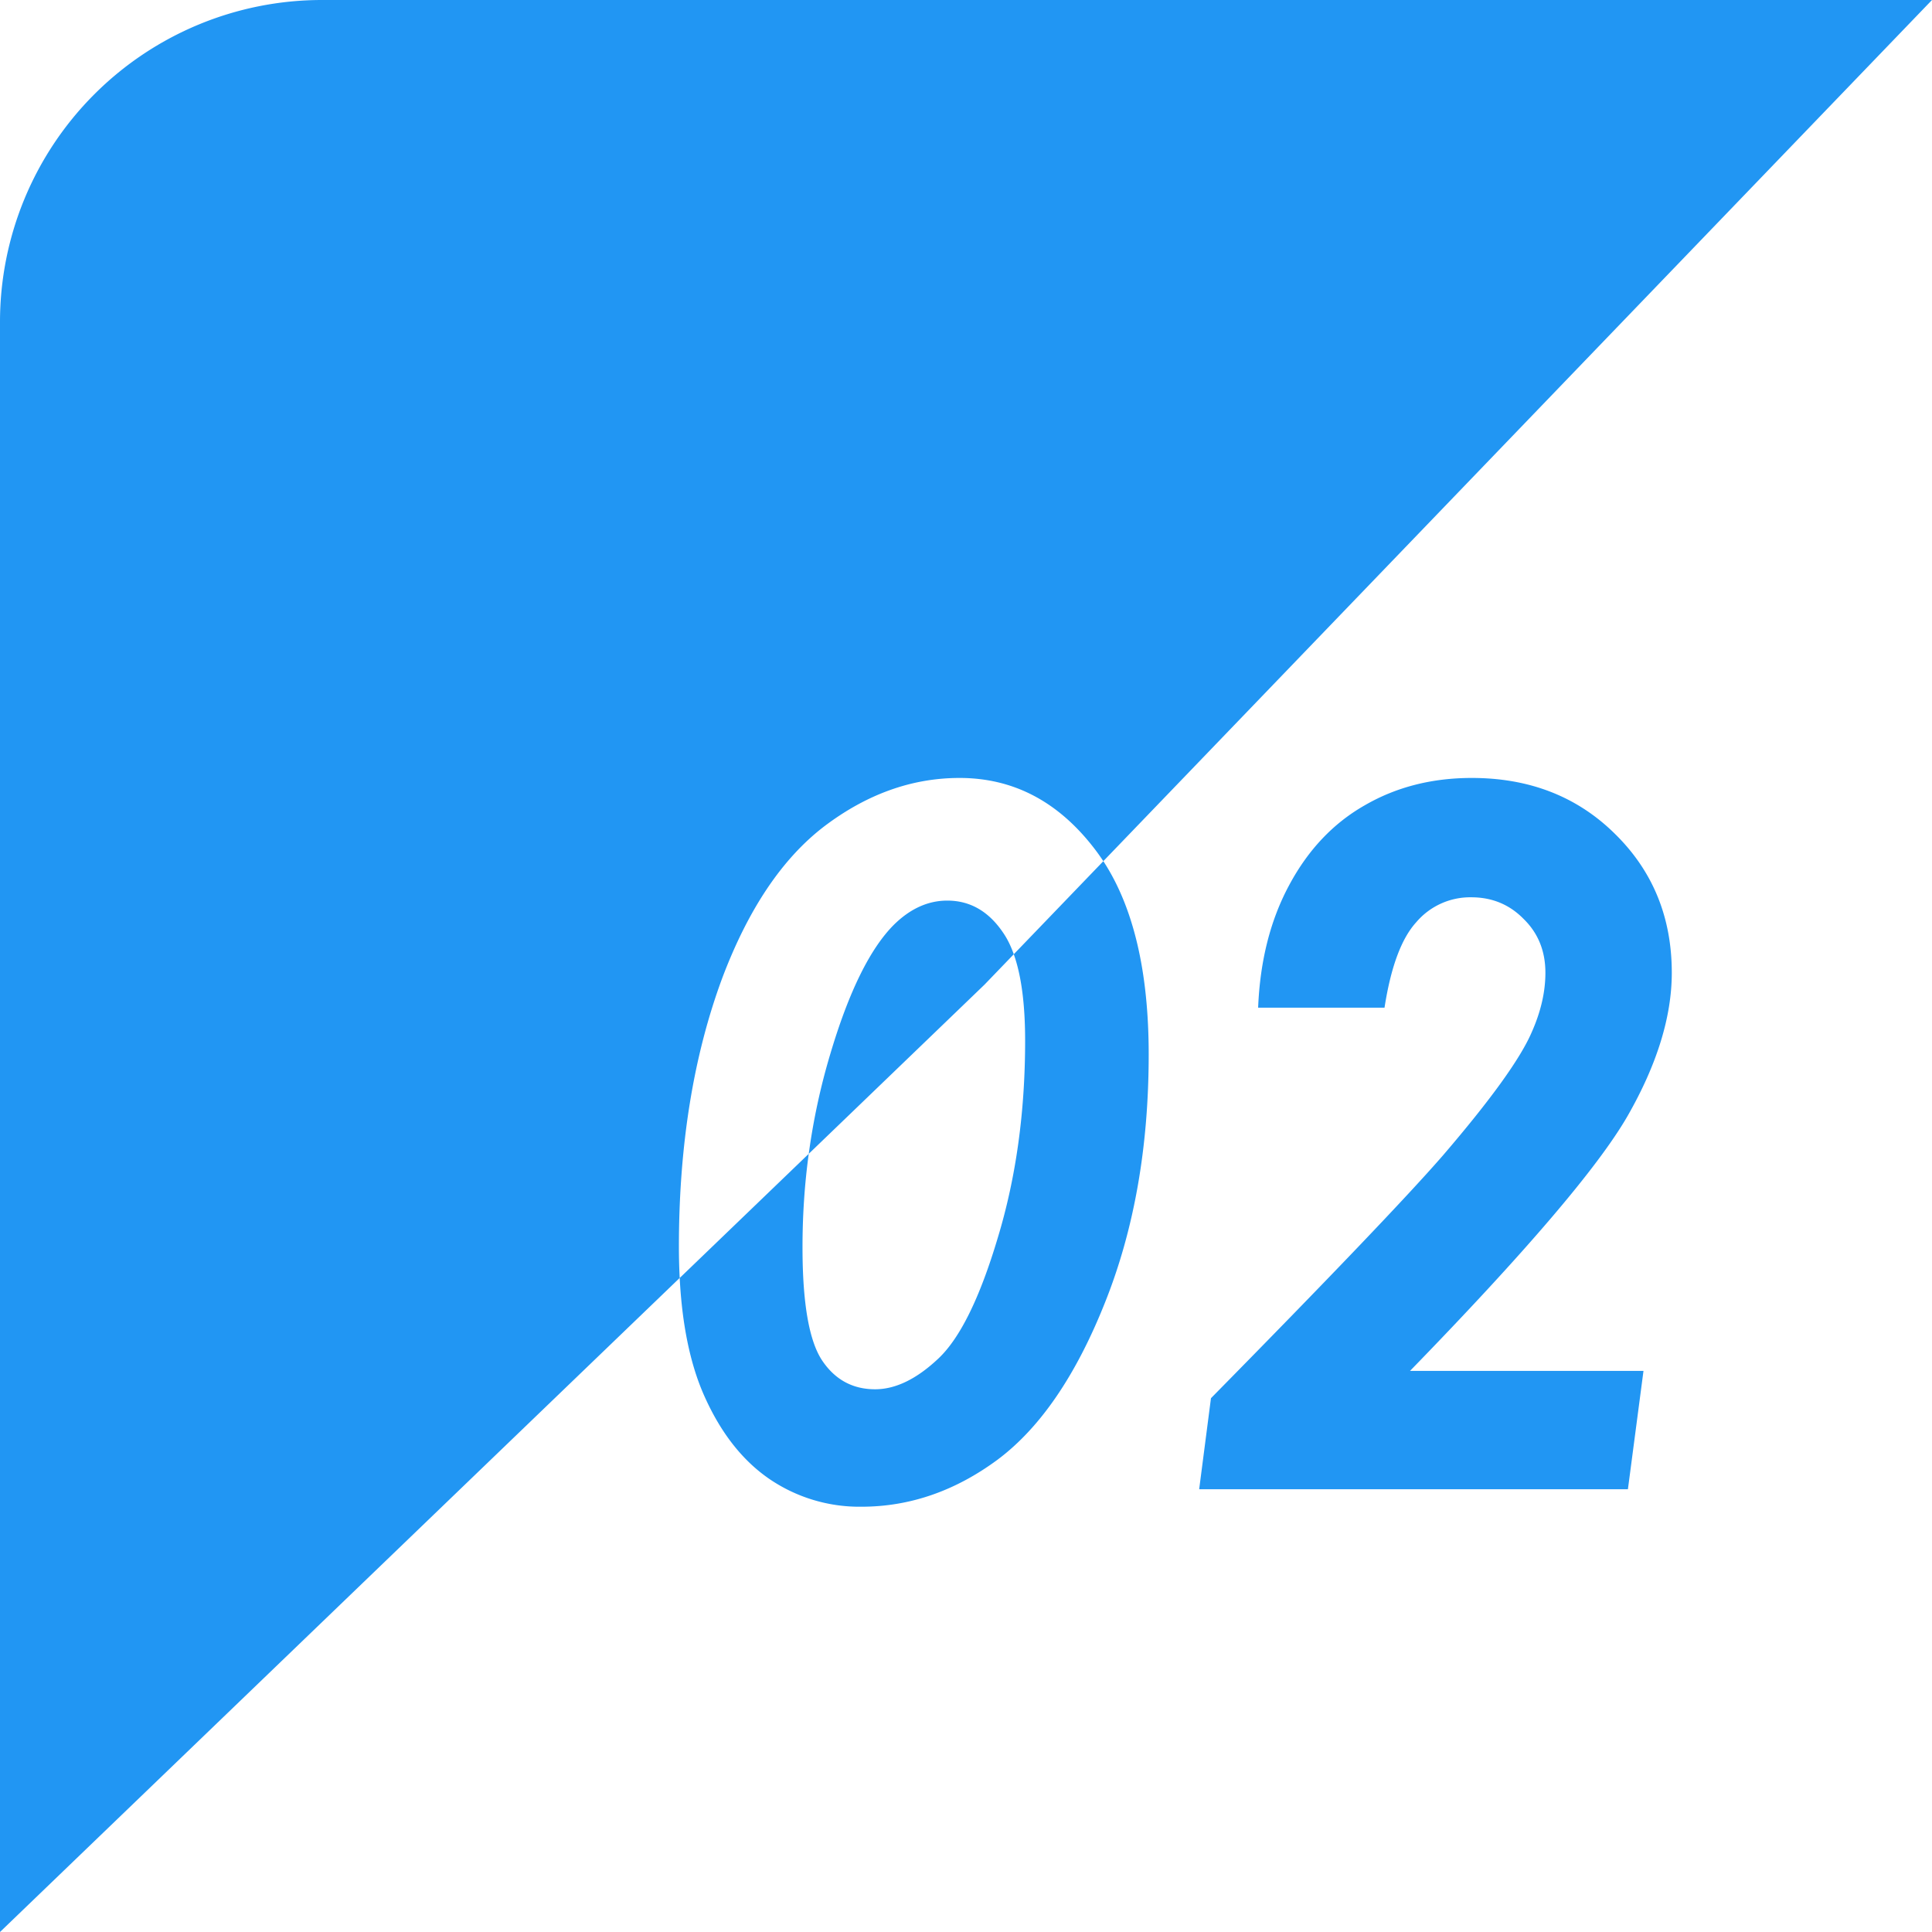
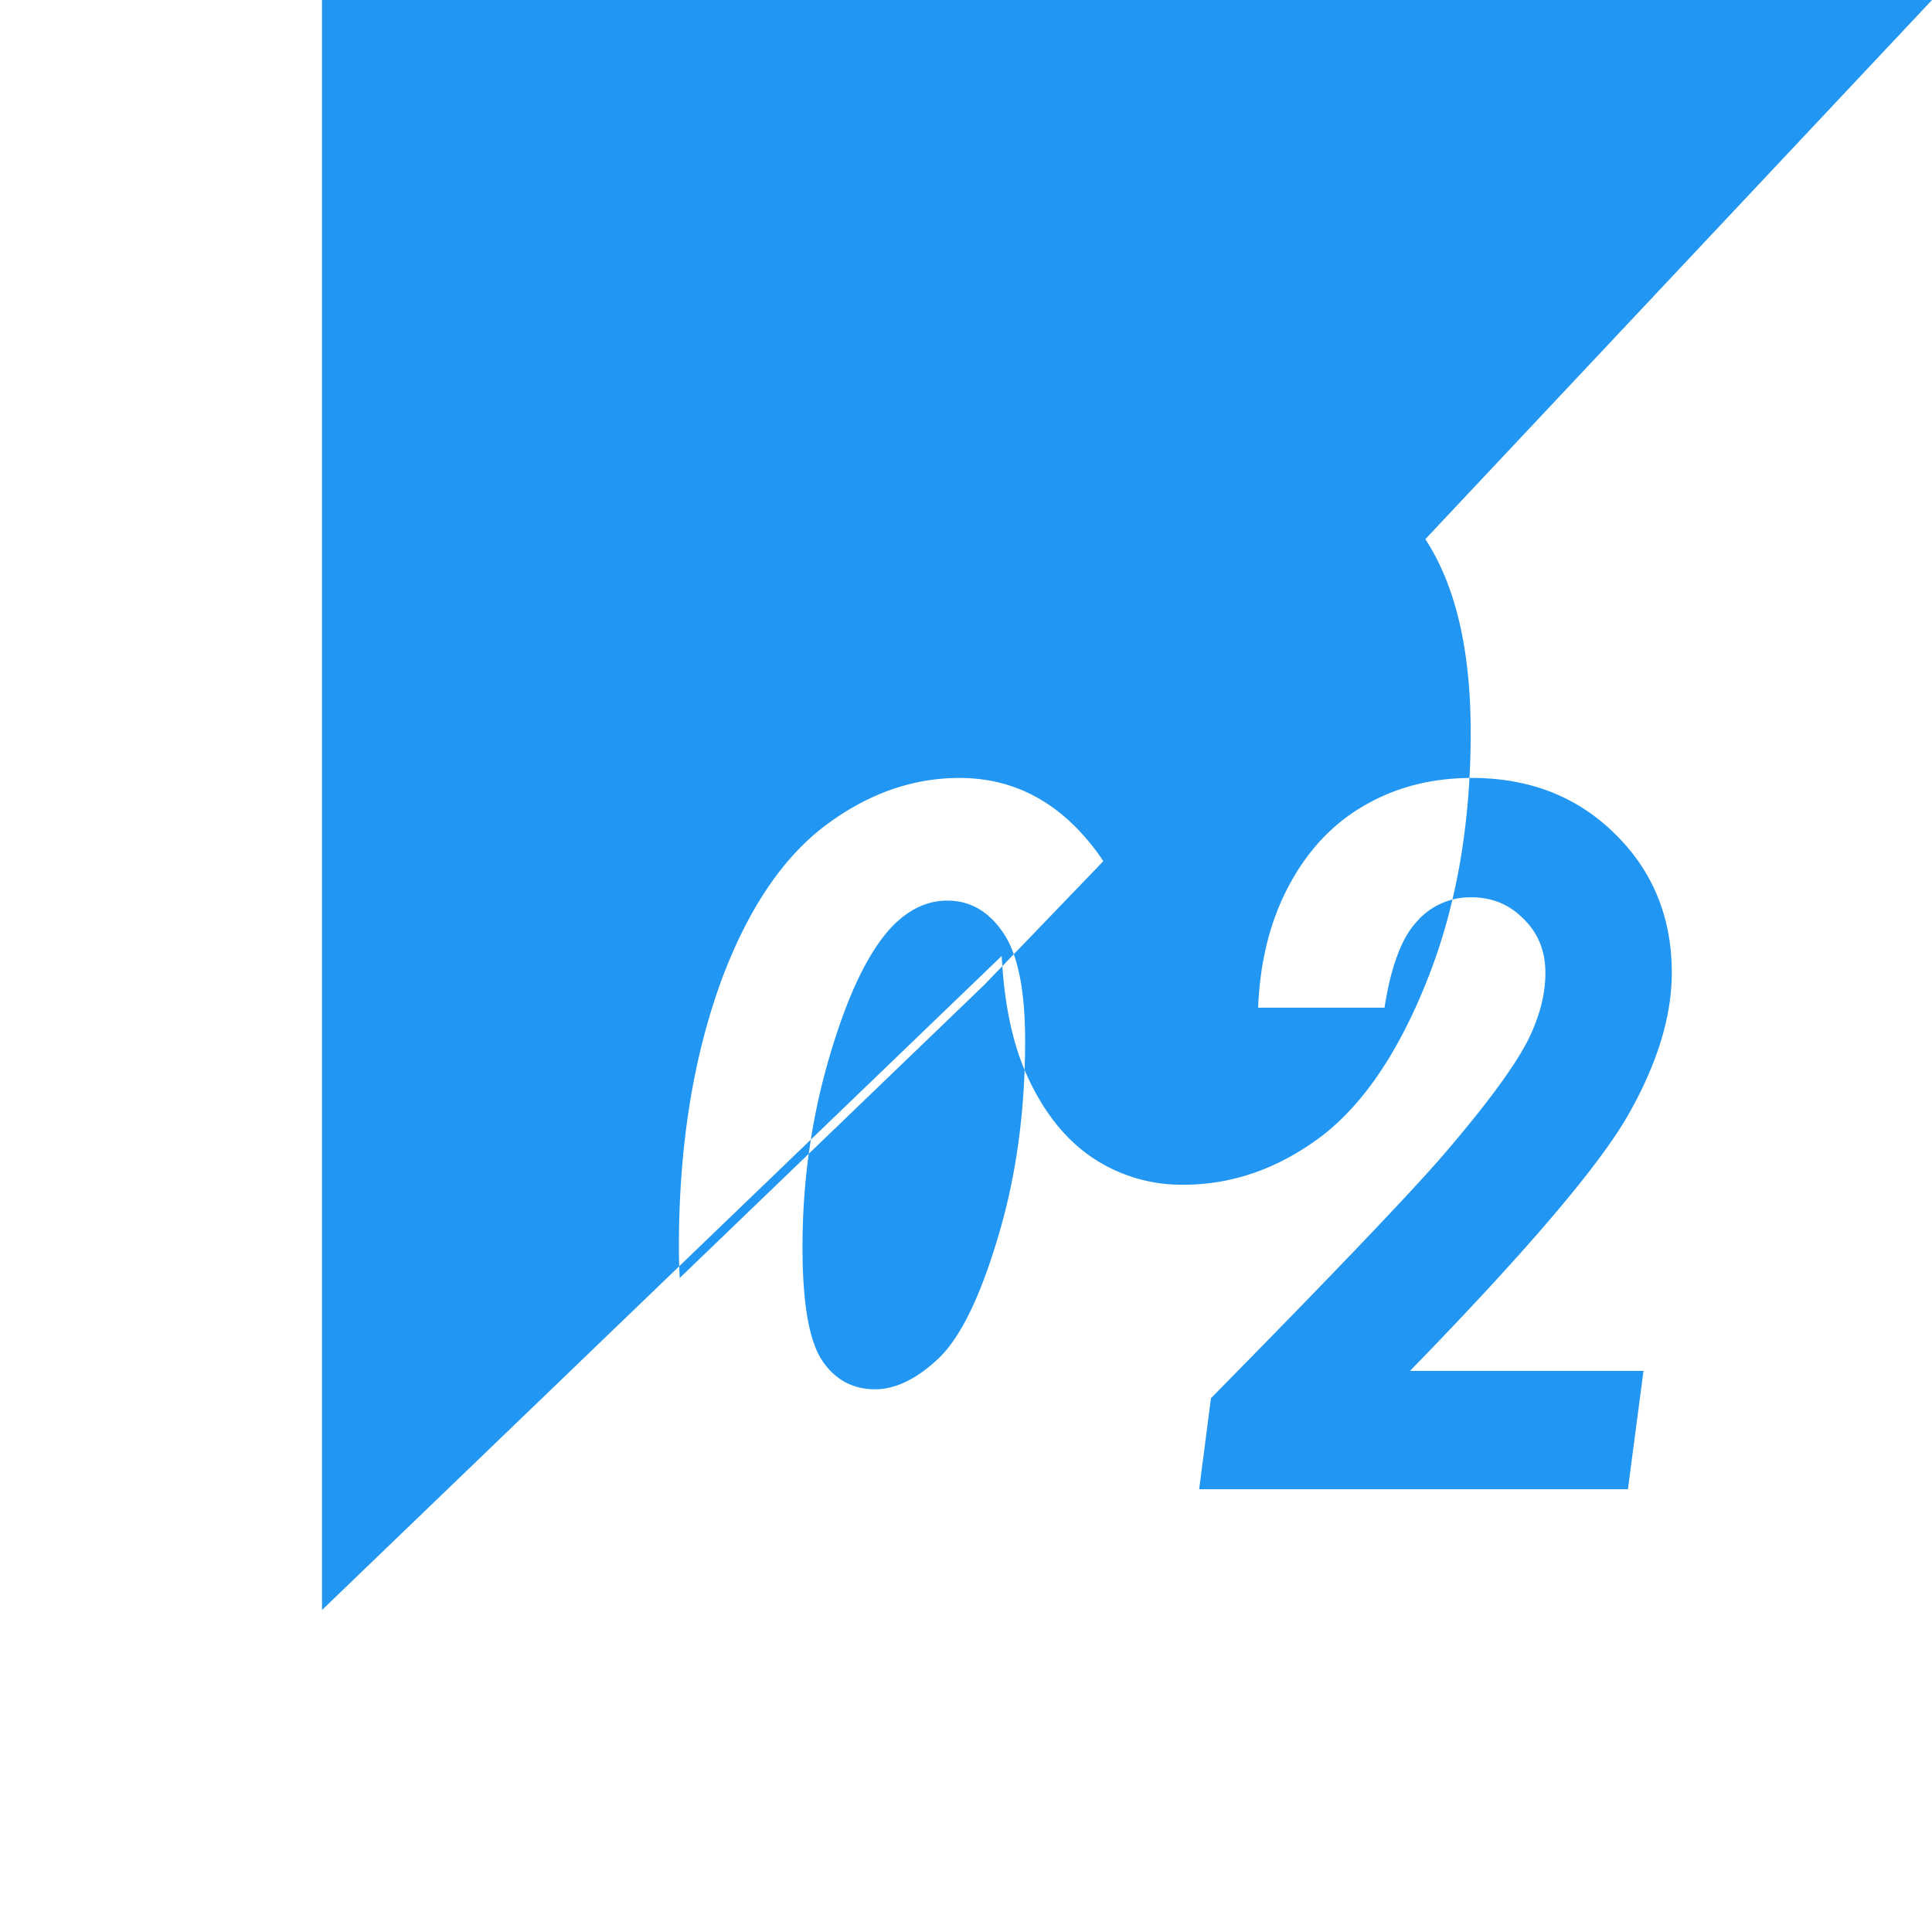
<svg xmlns="http://www.w3.org/2000/svg" viewBox="0 0 48 48" fill="#2196F3">
-   <path fill-rule="evenodd" clip-rule="evenodd" d="M8 0a8 8 0 00-8 8v40l16.887-16.25c.059 1.151.256 2.112.59 2.883.406.93.945 1.629 1.617 2.097a3.97 3.97 0 002.308.704c1.203 0 2.332-.391 3.387-1.172 1.055-.79 1.941-2.086 2.66-3.89.727-1.813 1.09-3.872 1.09-6.177 0-2.05-.376-3.65-1.127-4.8L48 0H8zm17.187 23.708l2.225-2.312a4.869 4.869 0 00-.22-.31c-.899-1.172-2.016-1.758-3.352-1.758-1.18 0-2.297.399-3.352 1.195-1.047.797-1.894 2.055-2.543 3.774-.718 1.937-1.078 4.164-1.078 6.68 0 .267.007.525.02.774l3.206-3.085c-.104.76-.155 1.534-.155 2.322 0 1.375.16 2.309.48 2.801.32.484.762.727 1.324.727.508 0 1.031-.254 1.57-.762.54-.508 1.032-1.508 1.477-3 .453-1.492.68-3.125.68-4.899 0-.903-.094-1.62-.282-2.147zm0 0l-.726.754-4.368 4.204c.115-.845.293-1.672.536-2.482.46-1.547.988-2.618 1.582-3.211.406-.399.848-.598 1.324-.598.57 0 1.035.27 1.395.809.1.147.185.321.257.524zm6.07 1.327h3.141c.157-1.008.418-1.715.786-2.12a1.758 1.758 0 011.37-.622c.516 0 .95.18 1.301.539.36.352.54.797.54 1.336 0 .477-.114.969-.34 1.477-.282.656-1.016 1.675-2.203 3.058-.883 1.016-2.805 3.027-5.766 6.035L29.793 37h10.652l.387-2.941h-5.8c2.866-2.946 4.667-5.055 5.402-6.328.734-1.282 1.101-2.47 1.101-3.563 0-1.375-.469-2.523-1.406-3.445-.938-.93-2.125-1.395-3.563-1.395-.992 0-1.879.227-2.66.68-.781.445-1.406 1.105-1.875 1.98-.468.867-.726 1.883-.773 3.047z" />
+   <path fill-rule="evenodd" clip-rule="evenodd" d="M8 0v40l16.887-16.25c.059 1.151.256 2.112.59 2.883.406.93.945 1.629 1.617 2.097a3.97 3.97 0 002.308.704c1.203 0 2.332-.391 3.387-1.172 1.055-.79 1.941-2.086 2.66-3.89.727-1.813 1.09-3.872 1.09-6.177 0-2.05-.376-3.65-1.127-4.8L48 0H8zm17.187 23.708l2.225-2.312a4.869 4.869 0 00-.22-.31c-.899-1.172-2.016-1.758-3.352-1.758-1.18 0-2.297.399-3.352 1.195-1.047.797-1.894 2.055-2.543 3.774-.718 1.937-1.078 4.164-1.078 6.68 0 .267.007.525.02.774l3.206-3.085c-.104.76-.155 1.534-.155 2.322 0 1.375.16 2.309.48 2.801.32.484.762.727 1.324.727.508 0 1.031-.254 1.57-.762.54-.508 1.032-1.508 1.477-3 .453-1.492.68-3.125.68-4.899 0-.903-.094-1.62-.282-2.147zm0 0l-.726.754-4.368 4.204c.115-.845.293-1.672.536-2.482.46-1.547.988-2.618 1.582-3.211.406-.399.848-.598 1.324-.598.57 0 1.035.27 1.395.809.1.147.185.321.257.524zm6.07 1.327h3.141c.157-1.008.418-1.715.786-2.12a1.758 1.758 0 011.37-.622c.516 0 .95.18 1.301.539.36.352.54.797.54 1.336 0 .477-.114.969-.34 1.477-.282.656-1.016 1.675-2.203 3.058-.883 1.016-2.805 3.027-5.766 6.035L29.793 37h10.652l.387-2.941h-5.8c2.866-2.946 4.667-5.055 5.402-6.328.734-1.282 1.101-2.47 1.101-3.563 0-1.375-.469-2.523-1.406-3.445-.938-.93-2.125-1.395-3.563-1.395-.992 0-1.879.227-2.66.68-.781.445-1.406 1.105-1.875 1.98-.468.867-.726 1.883-.773 3.047z" />
</svg>